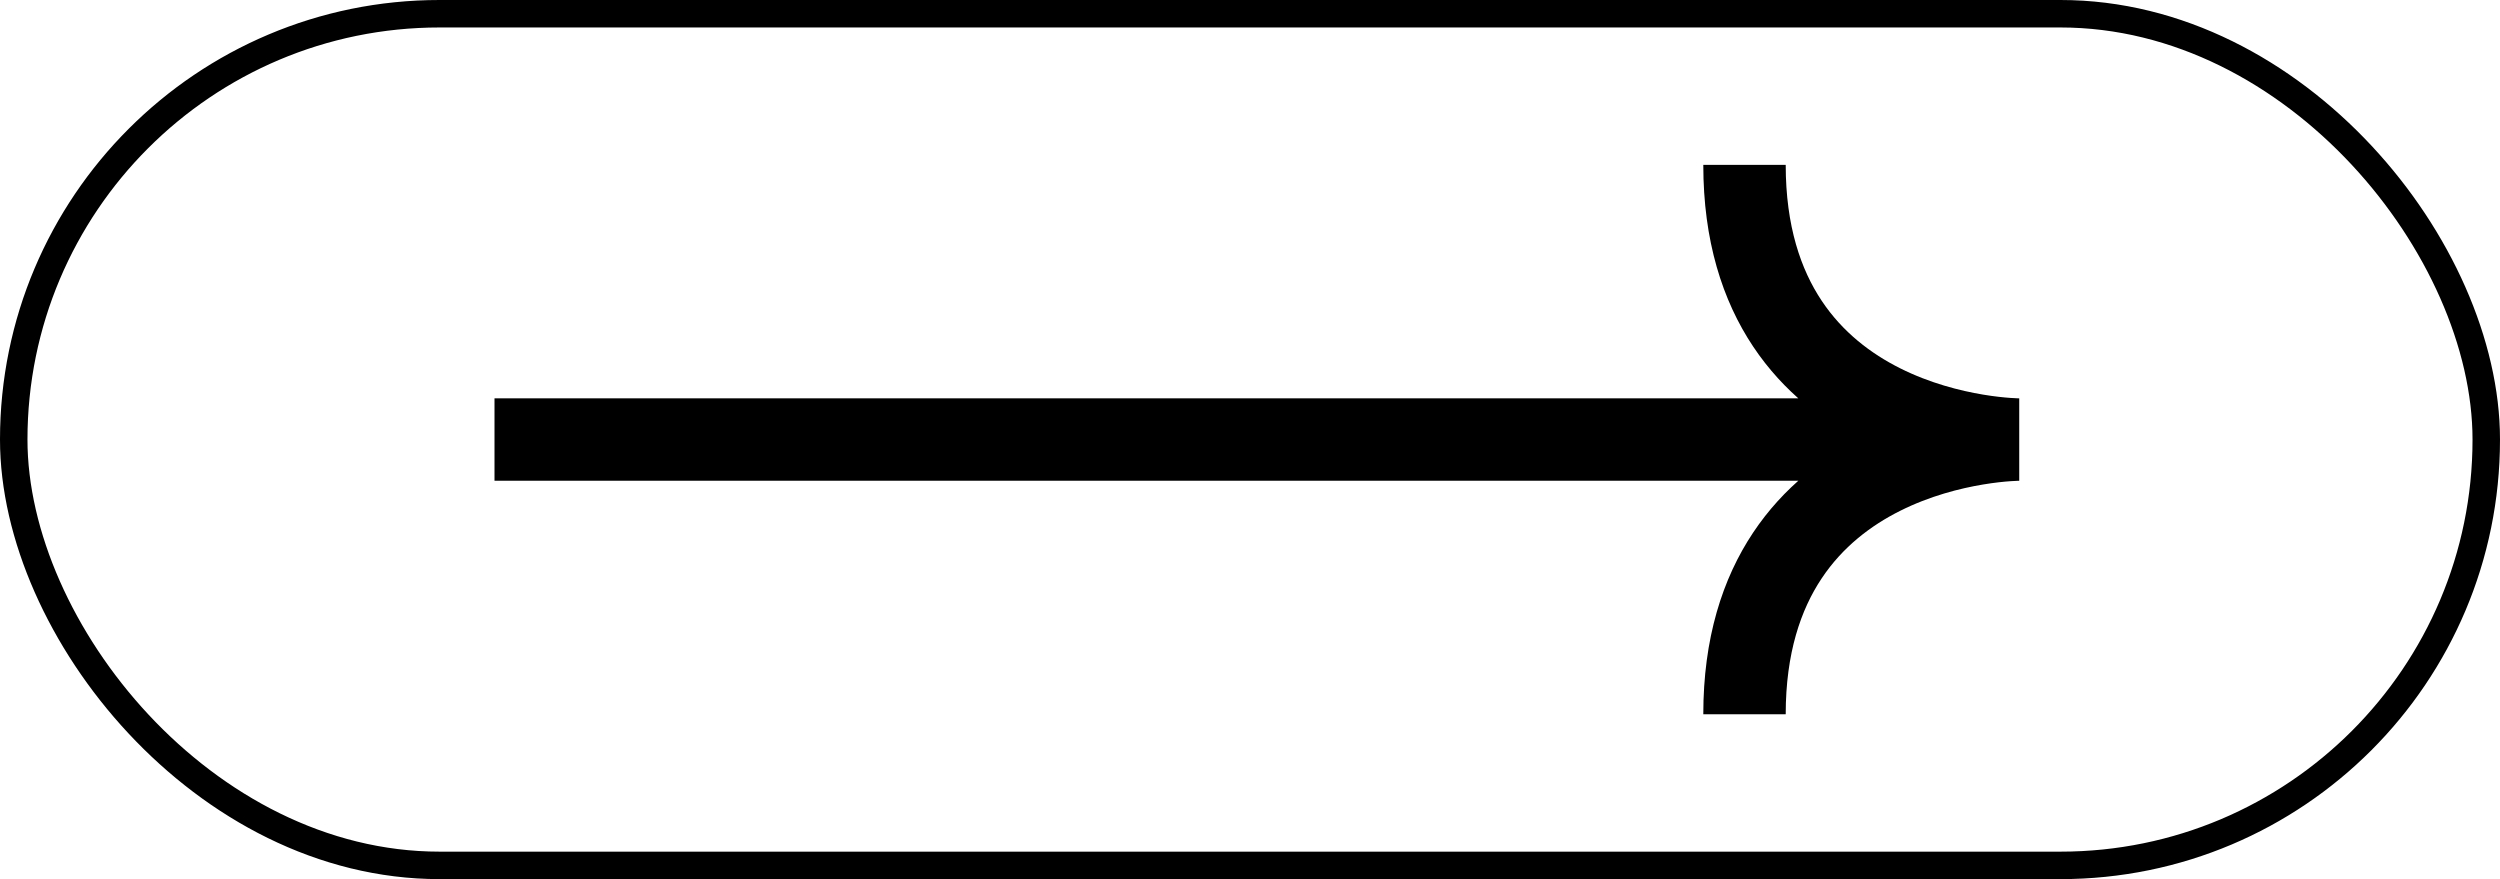
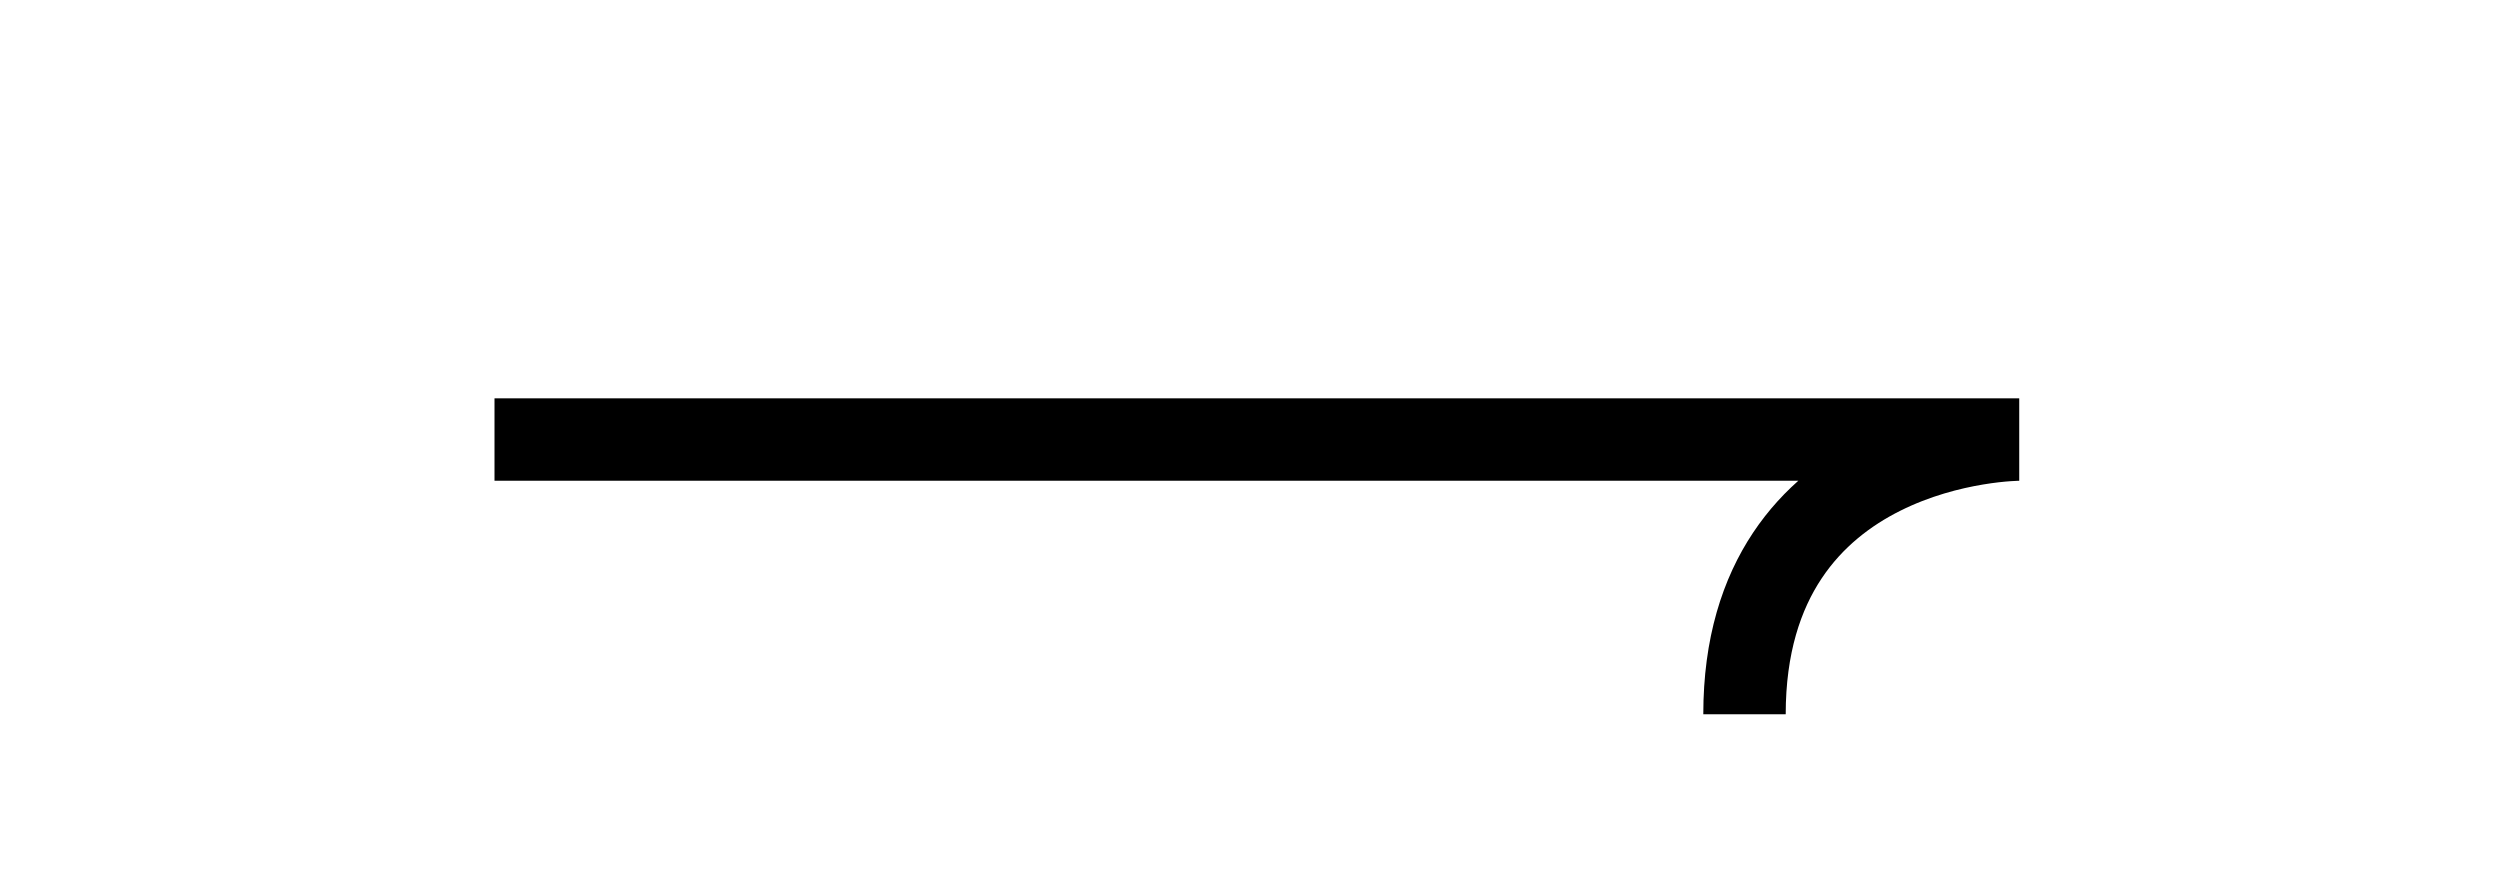
<svg xmlns="http://www.w3.org/2000/svg" width="91" height="32" viewBox="0 0 91 32" fill="none">
-   <rect x="0.5" y="0.5" width="90" height="31" rx="15.5" stroke="black" />
-   <path d="M18 16H73.5M73.5 16C73.5 16 63.5 16 63.5 6M73.5 16C73.5 16 63.5 16 63.5 26" stroke="black" stroke-width="3" />
+   <path d="M18 16H73.5M73.5 16M73.5 16C73.5 16 63.5 16 63.5 26" stroke="black" stroke-width="3" />
</svg>